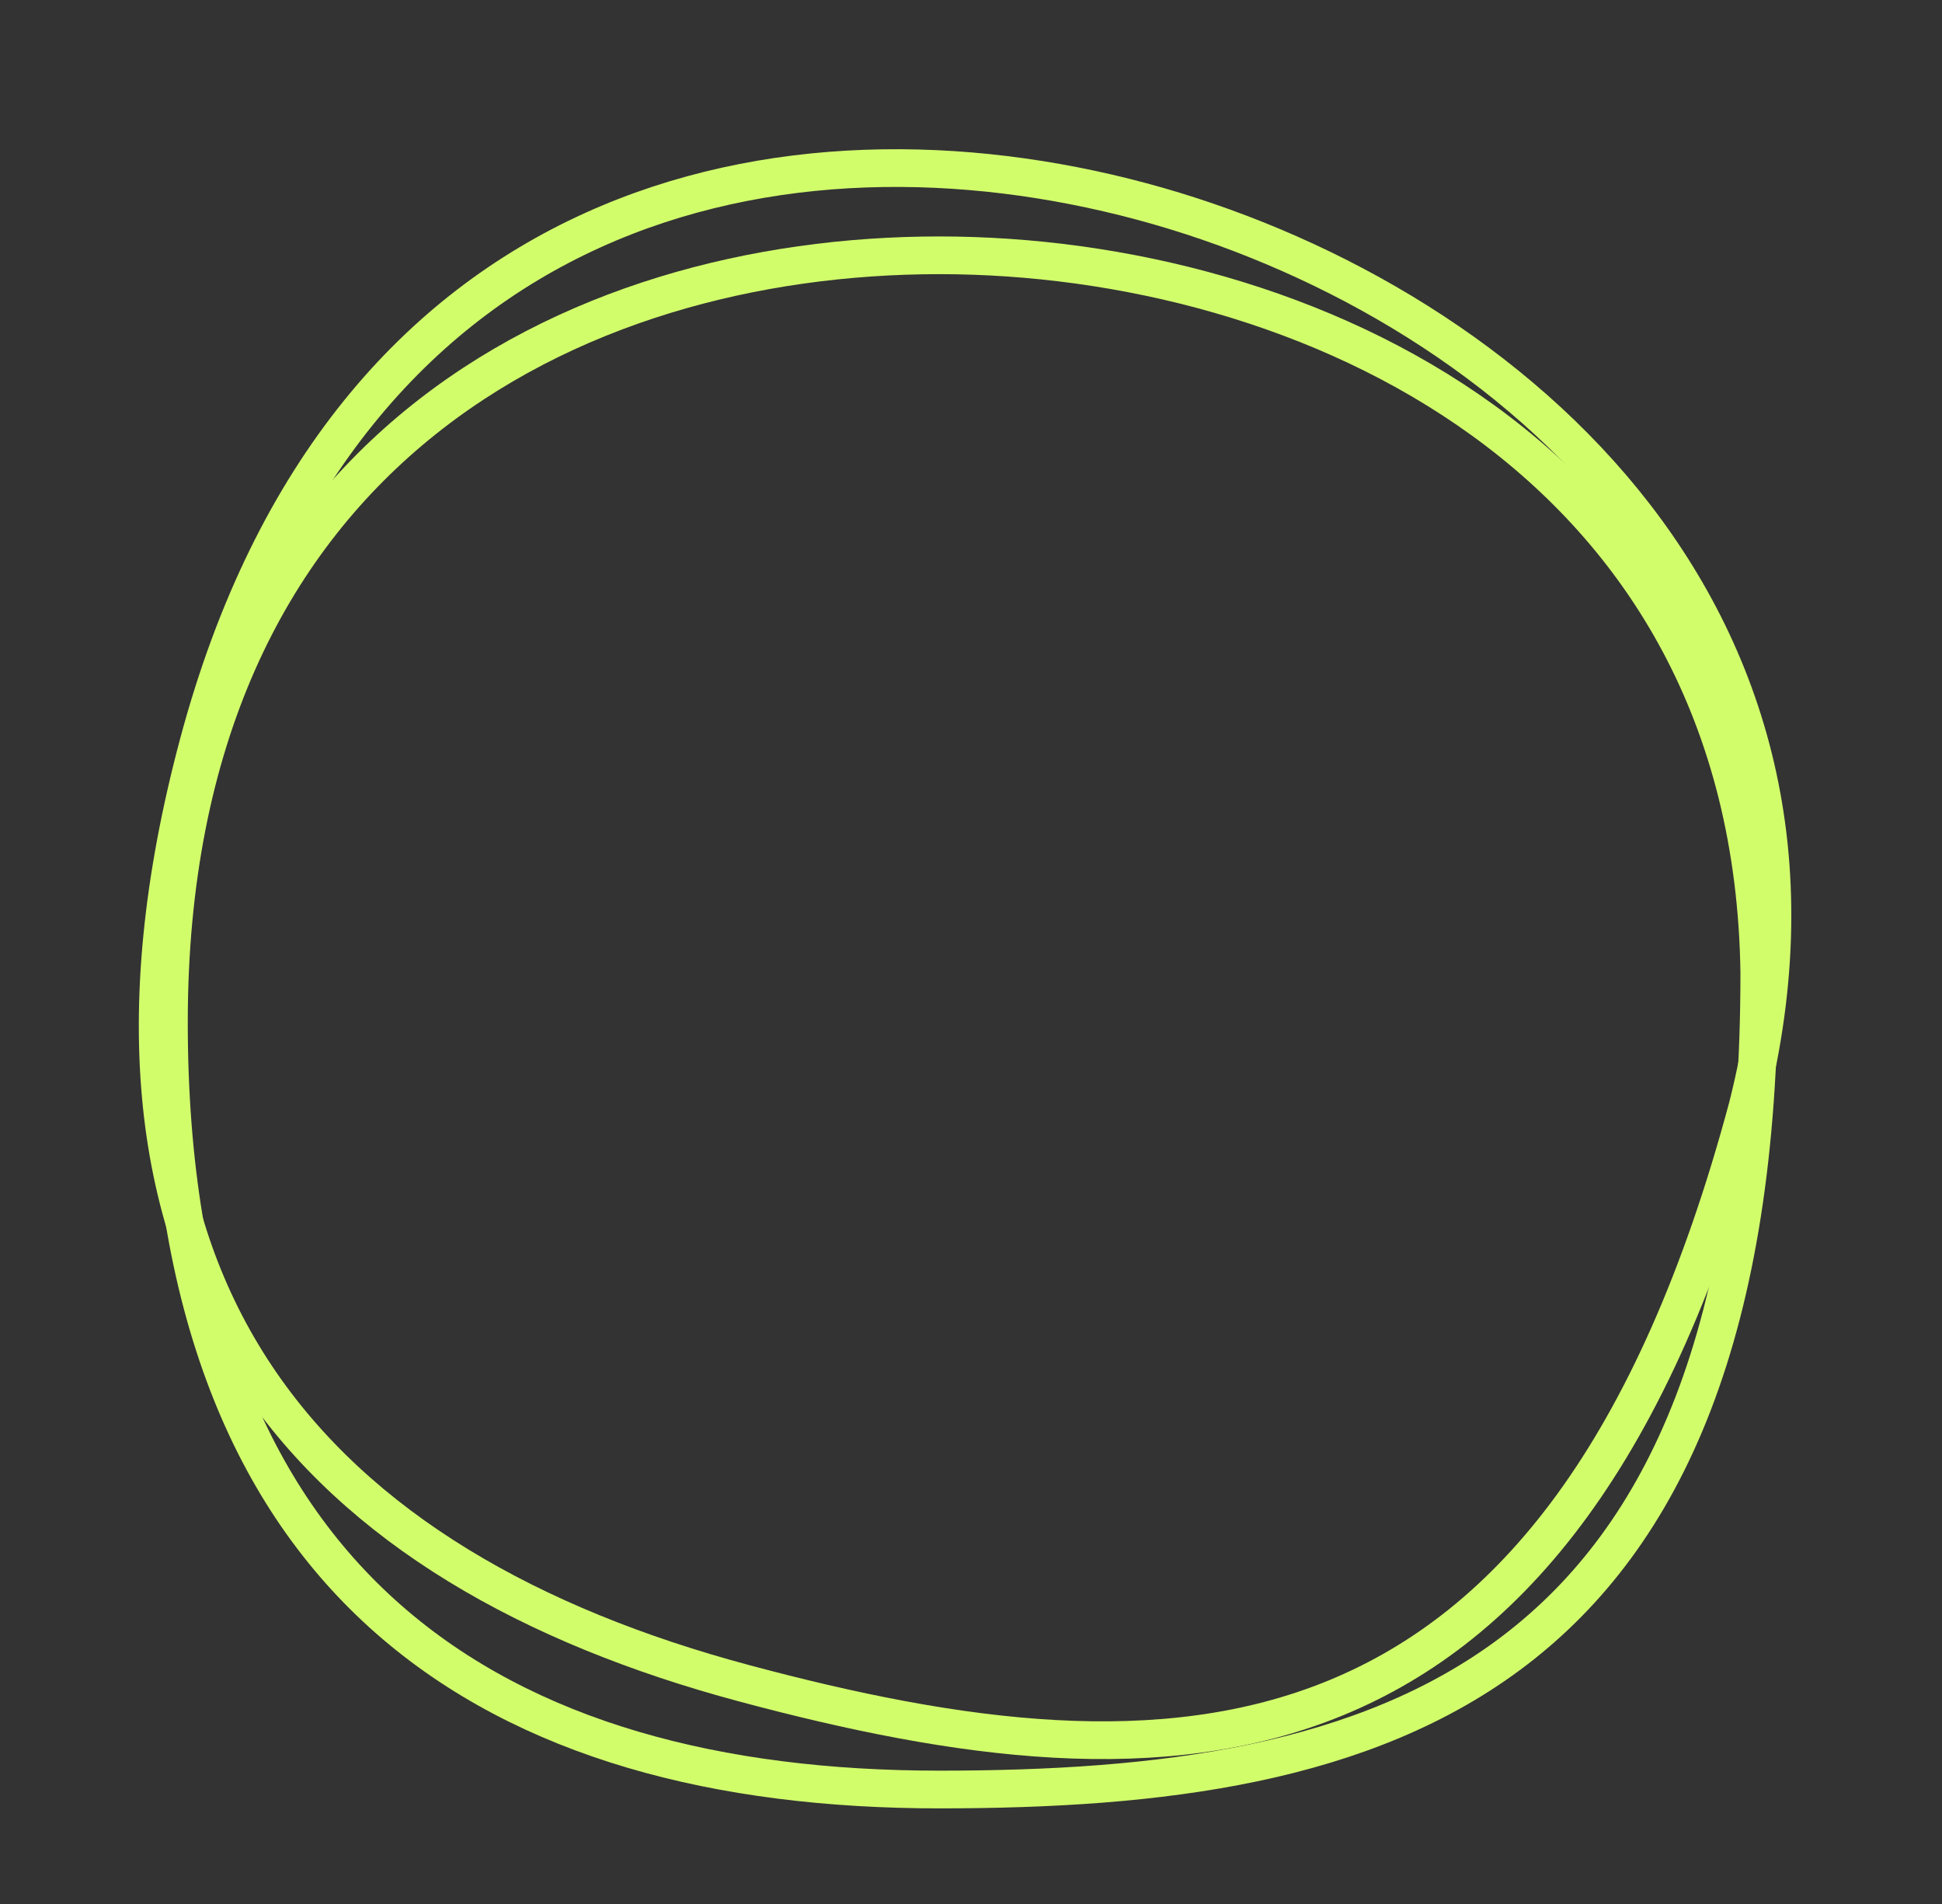
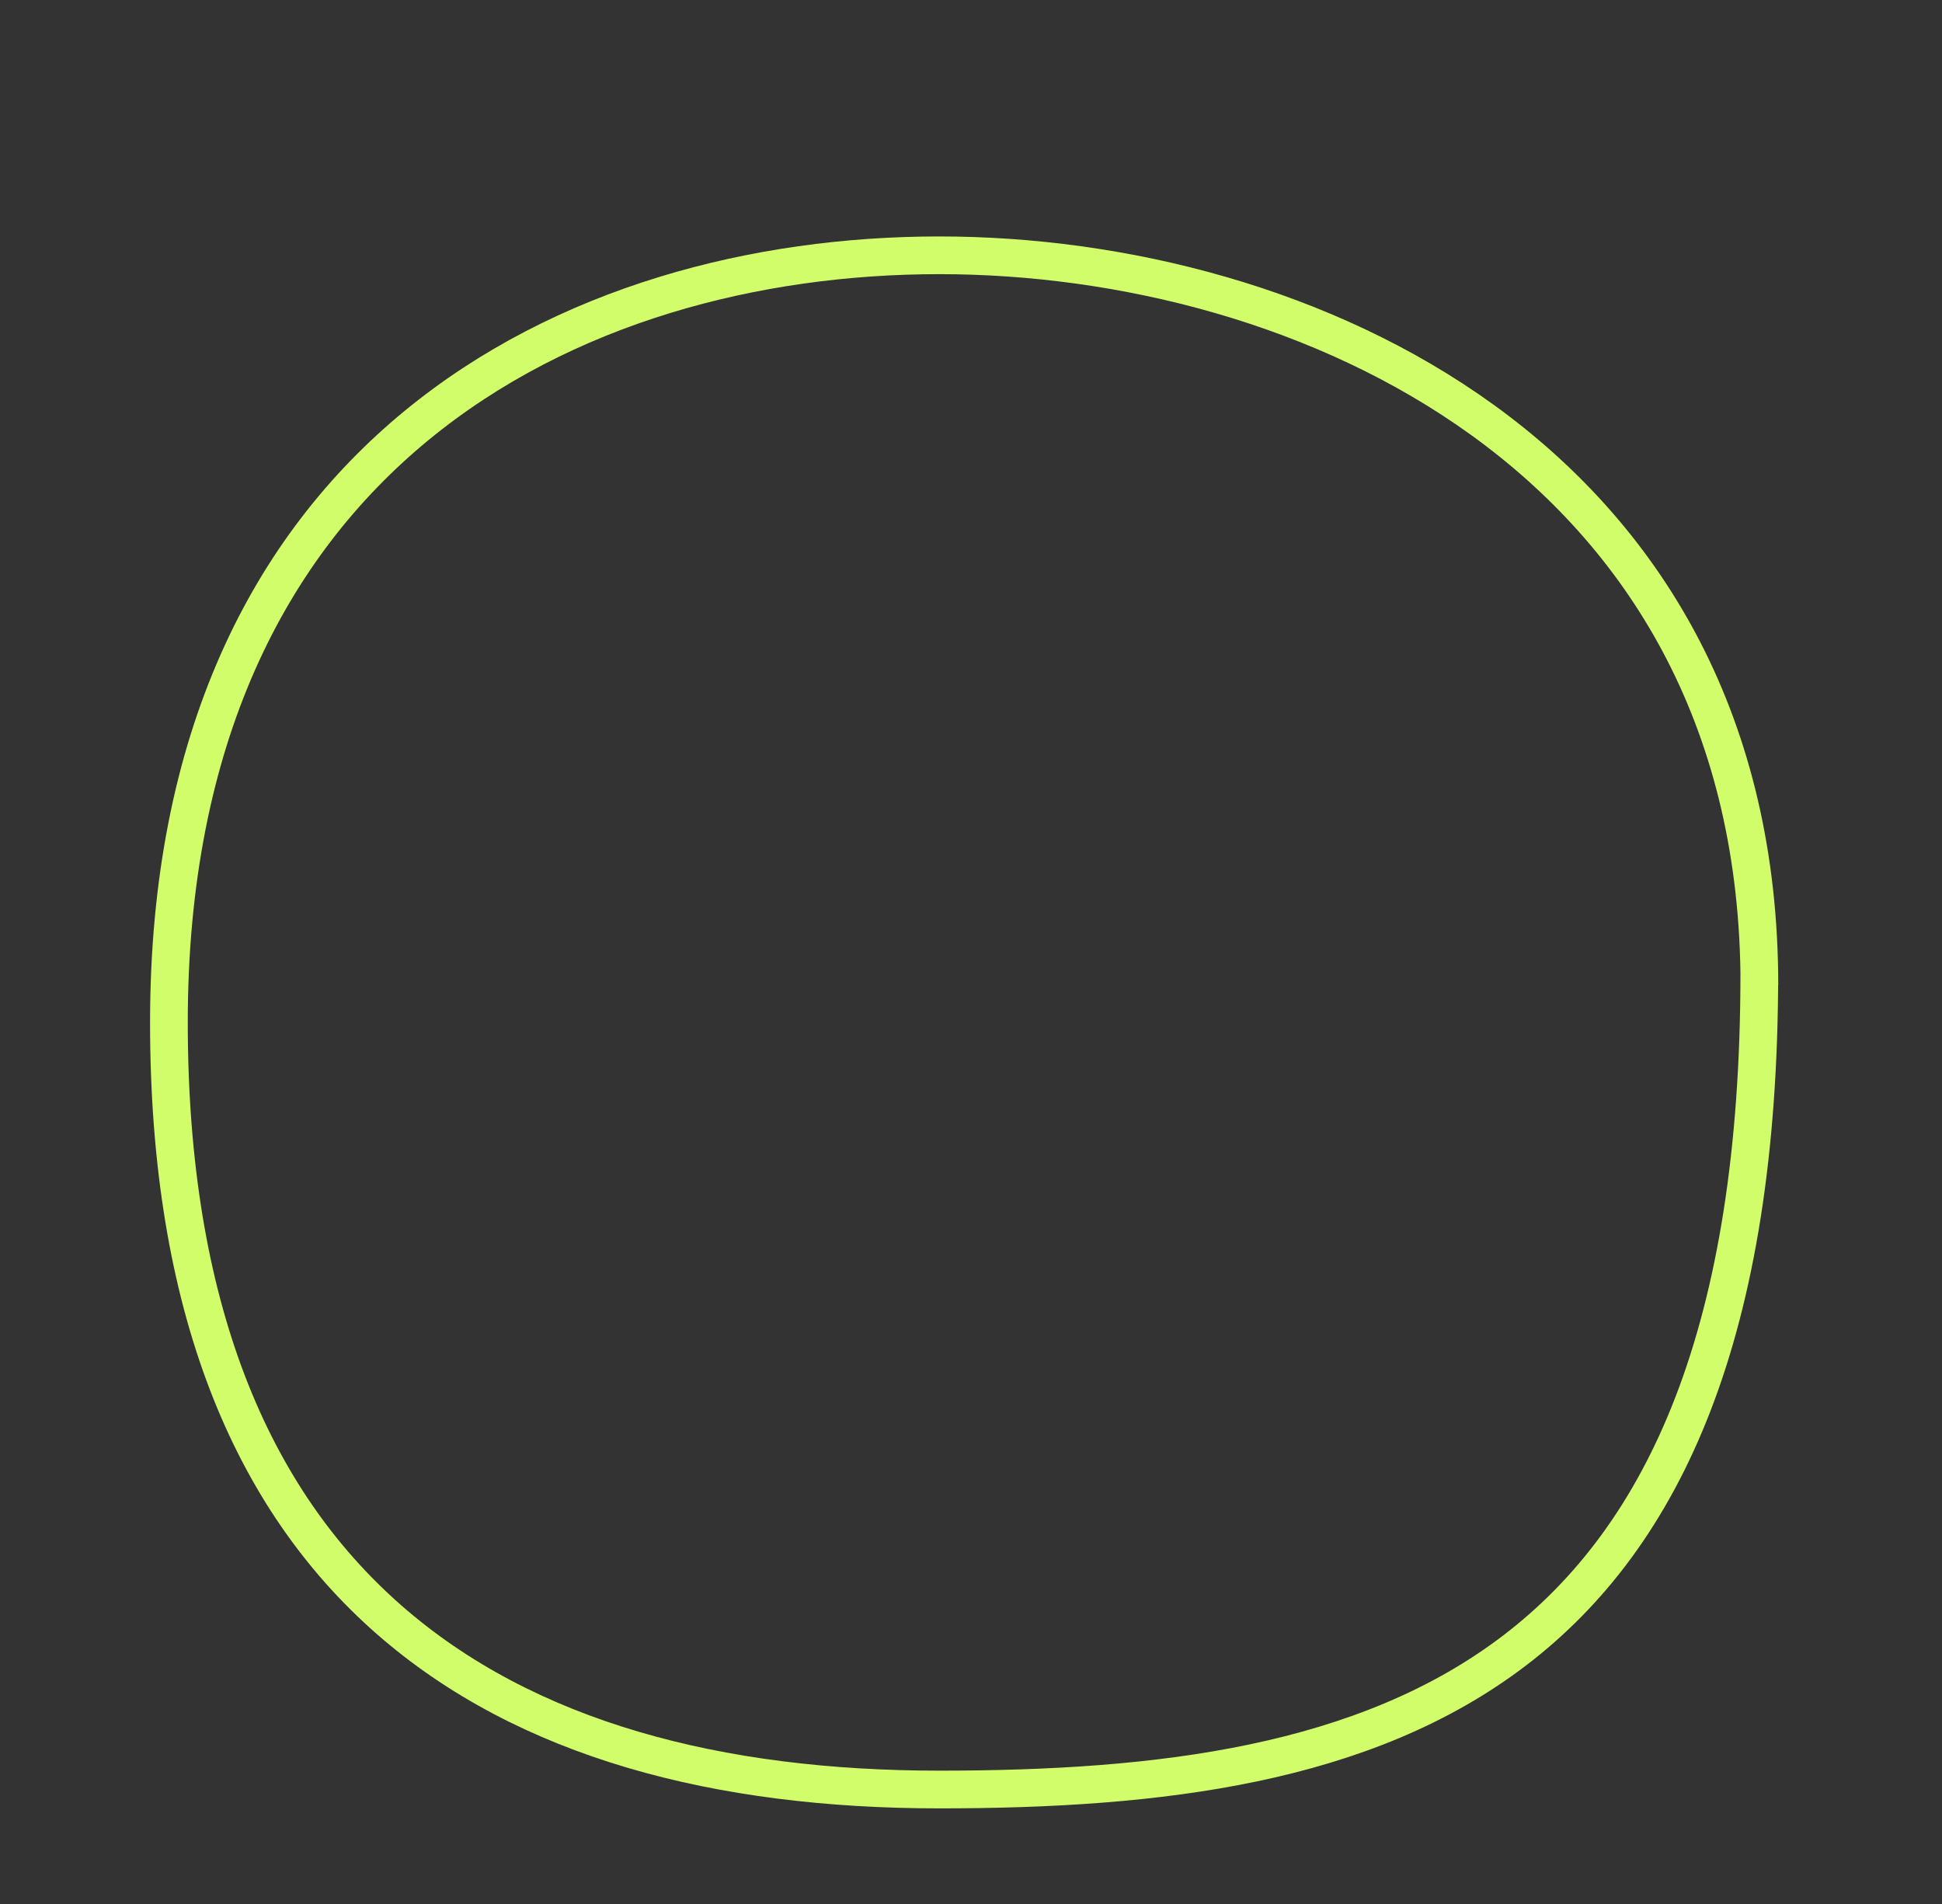
<svg xmlns="http://www.w3.org/2000/svg" width="103" height="101" viewBox="0 0 103 101" fill="none">
  <rect x="0" y="0" width="103" height="101" fill="#333333" stroke="none" />
  <path d="M93.314 52.256C93.314 52.038 93.313 51.82 93.31 51.604M93.31 51.604C92.938 24.198 69.108 13.54 49.818 13.54C30.377 13.54 8.959 24.039 8.959 54.225C8.959 84.41 26.423 94.909 49.818 94.909C73.214 94.909 93.31 89.669 93.31 51.604Z" stroke="#D2FD6B" stroke-width="2" />
-   <path d="M92.521 59.332C92.578 59.121 92.632 58.911 92.686 58.702M92.686 58.702C99.419 32.133 79.16 15.67 60.528 10.678C41.749 5.646 18.343 10.244 10.53 39.401C2.717 68.558 16.869 83.22 39.468 89.275C62.066 95.33 82.834 95.469 92.686 58.702Z" stroke="#D2FD6B" stroke-width="2" />
</svg>